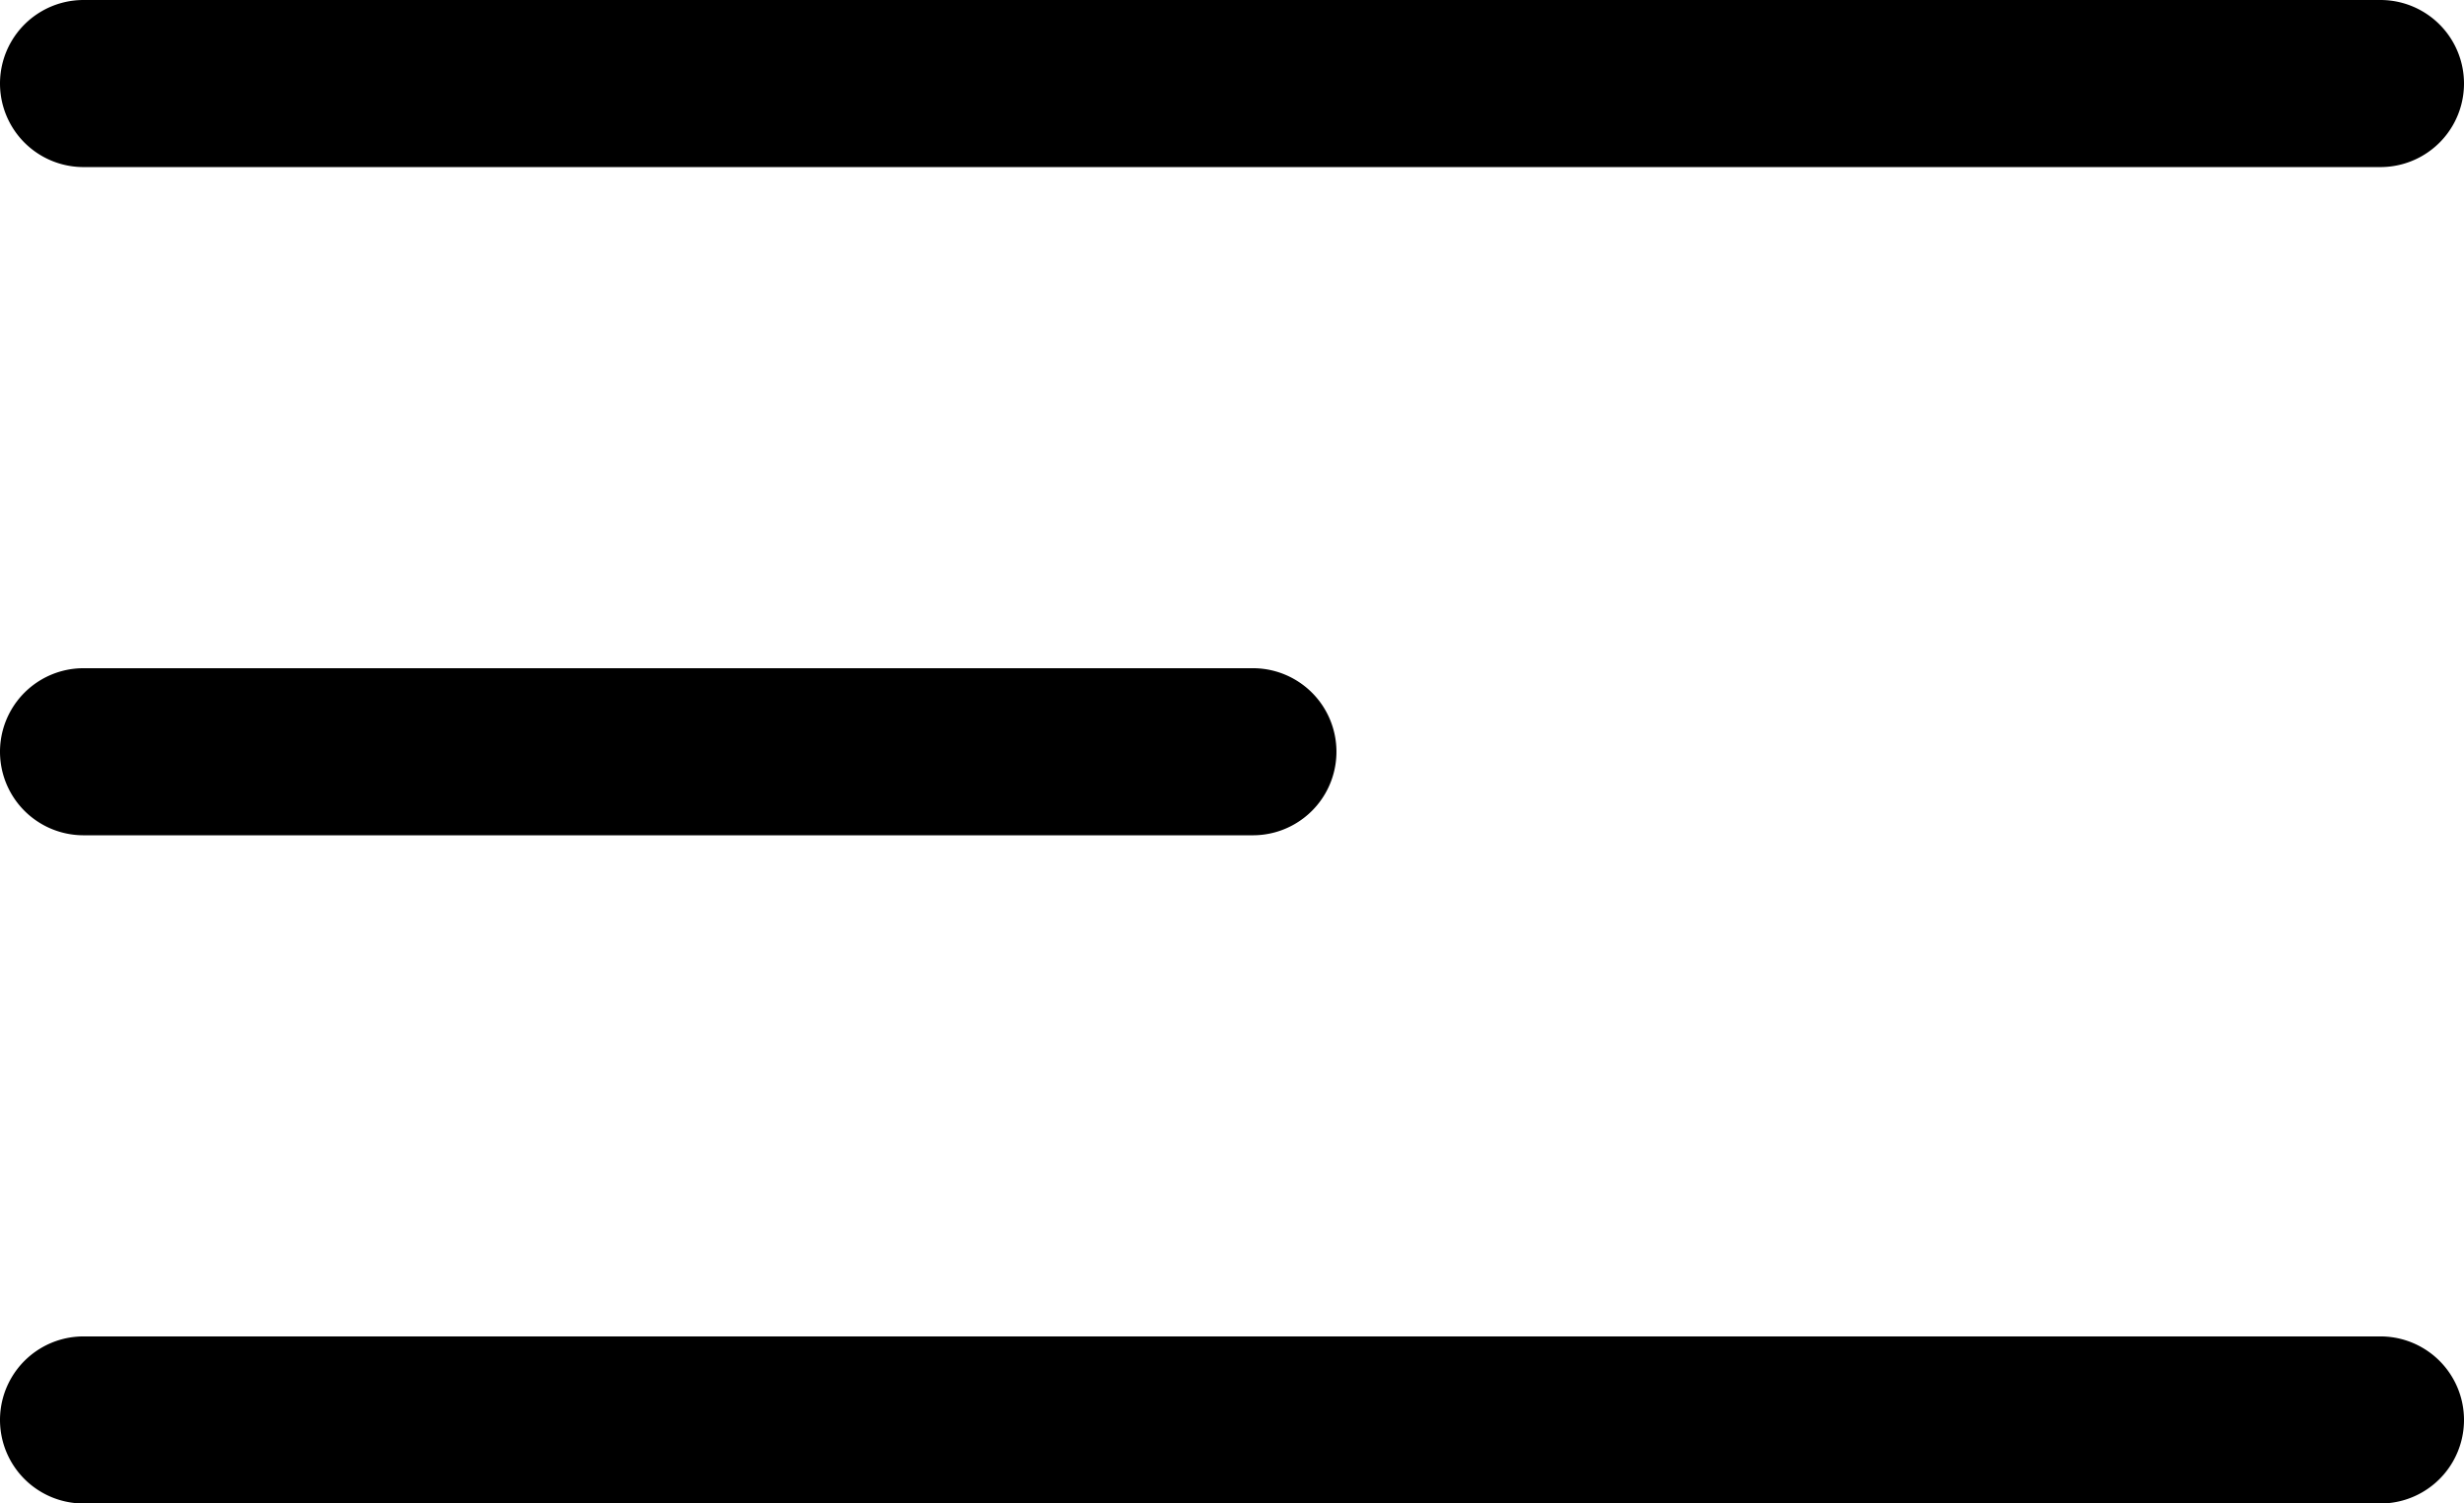
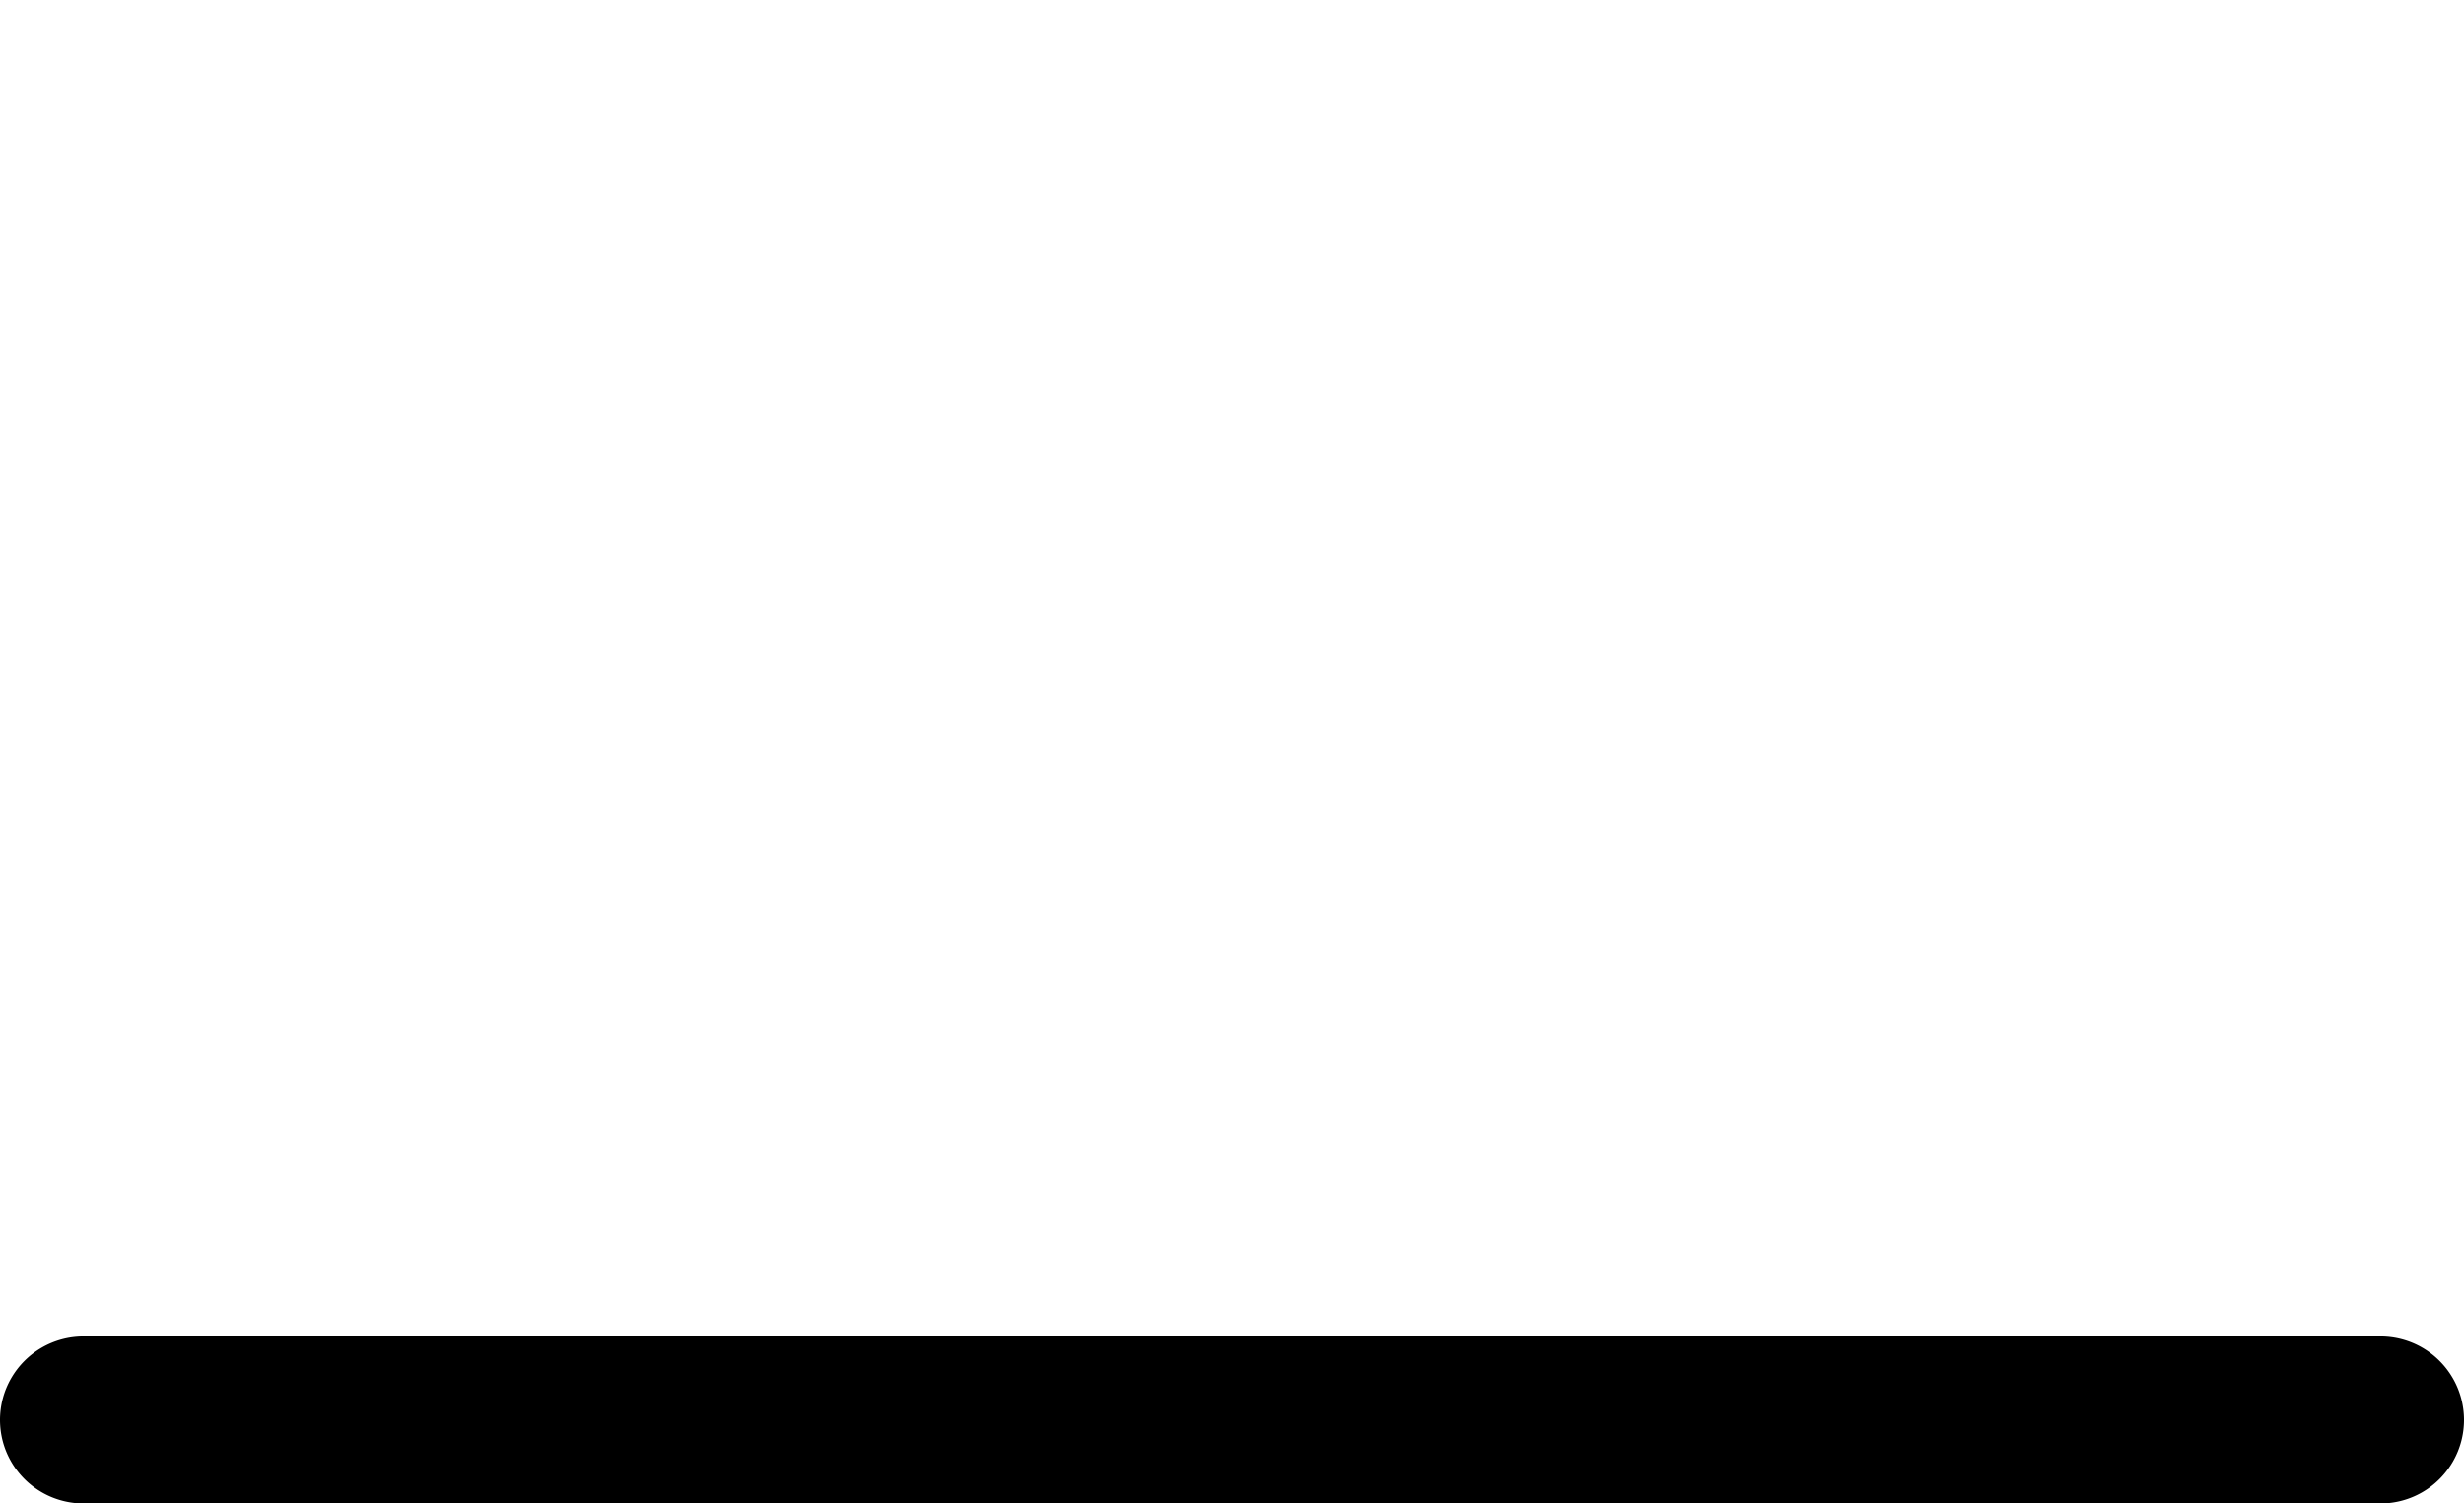
<svg xmlns="http://www.w3.org/2000/svg" id="align-left" width="25.867" height="15.783" viewBox="0 0 25.867 15.783">
  <g id="Group_8987" data-name="Group 8987">
    <g id="Group_8986" data-name="Group 8986" transform="translate(0 0)">
      <g id="Group_8985" data-name="Group 8985">
-         <path id="Path_10119" data-name="Path 10119" d="M27.49,16.254H3.377a.877.877,0,1,1,0-1.754H27.49a.877.877,0,1,1,0,1.754Z" transform="translate(-2.5 -14.5)" />
-       </g>
+         </g>
    </g>
  </g>
  <g id="Group_8990" data-name="Group 8990" transform="translate(0 7.015)">
    <g id="Group_8989" data-name="Group 8989" transform="translate(0 0)">
      <g id="Group_8988" data-name="Group 8988">
-         <path id="Path_10120" data-name="Path 10120" d="M15.653,32.254H3.377a.877.877,0,0,1,0-1.754H15.653a.877.877,0,1,1,0,1.754Z" transform="translate(-2.5 -30.5)" />
-       </g>
+         </g>
    </g>
  </g>
  <g id="Group_8993" data-name="Group 8993" transform="translate(0 14.03)">
    <g id="Group_8992" data-name="Group 8992" transform="translate(0)">
      <g id="Group_8991" data-name="Group 8991">
        <path id="Path_10121" data-name="Path 10121" d="M27.49,48.254H3.377a.877.877,0,0,1,0-1.754H27.49a.877.877,0,1,1,0,1.754Z" transform="translate(-2.5 -46.5)" />
      </g>
    </g>
  </g>
</svg>